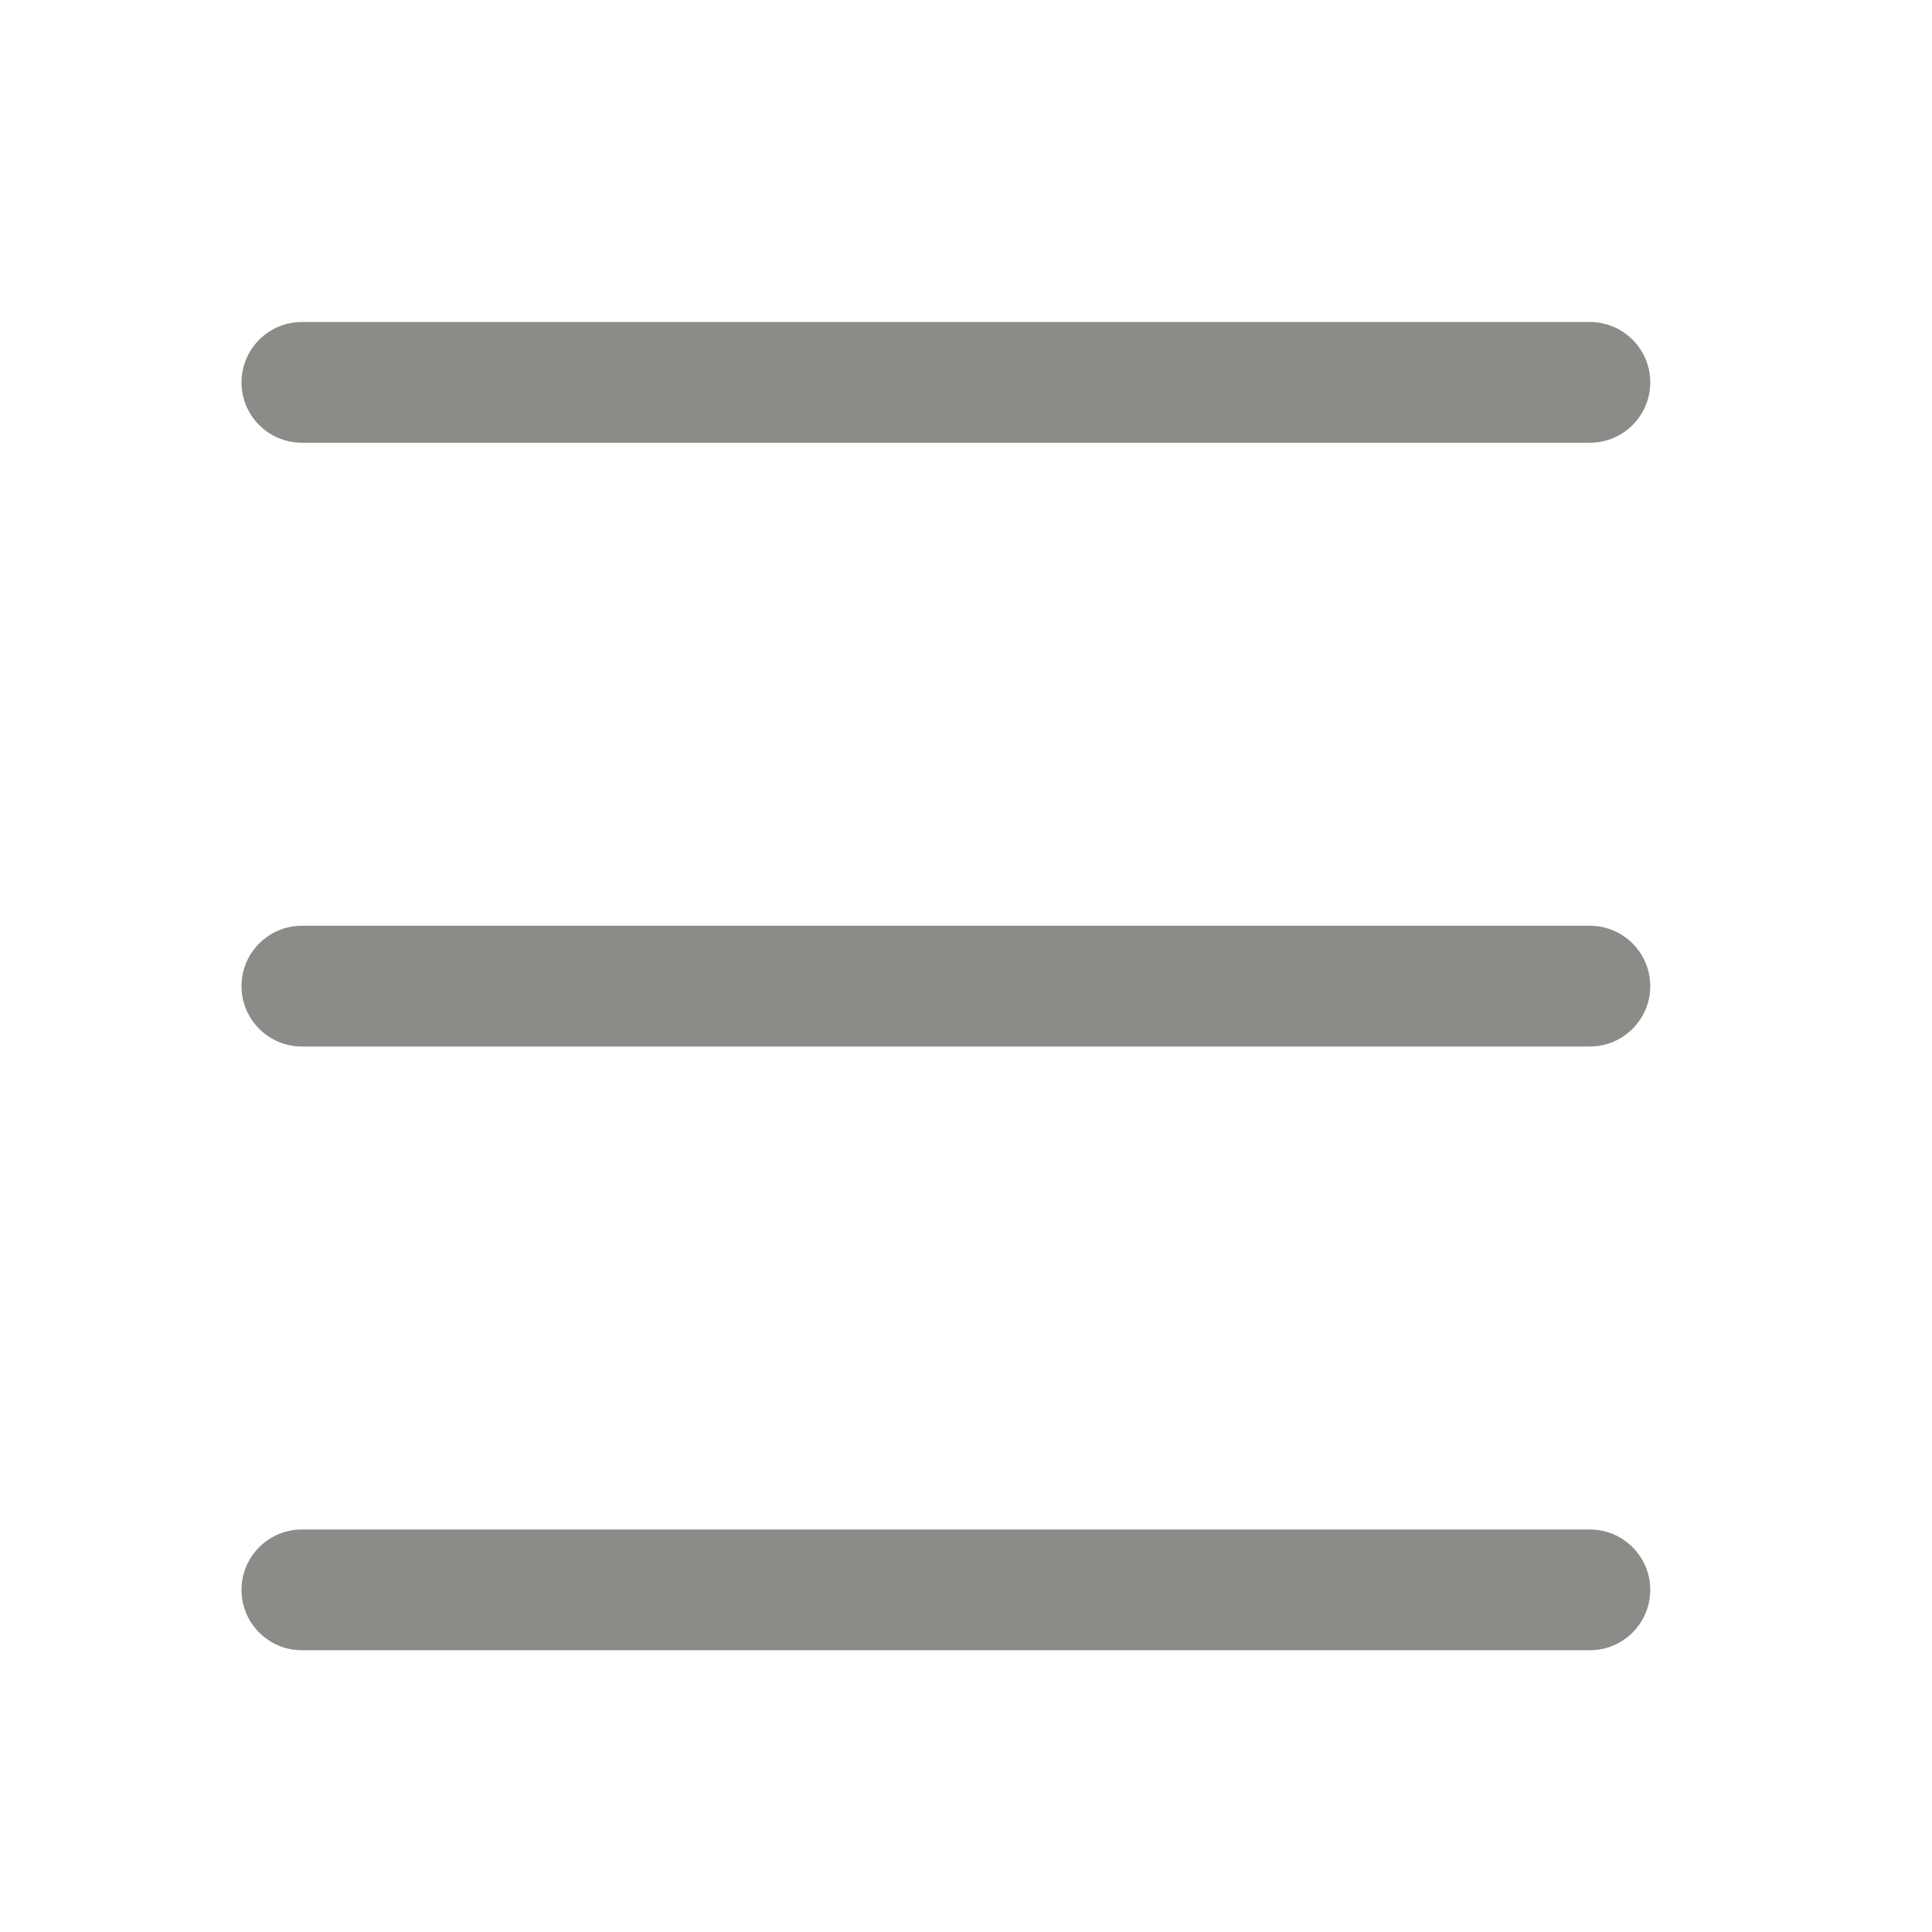
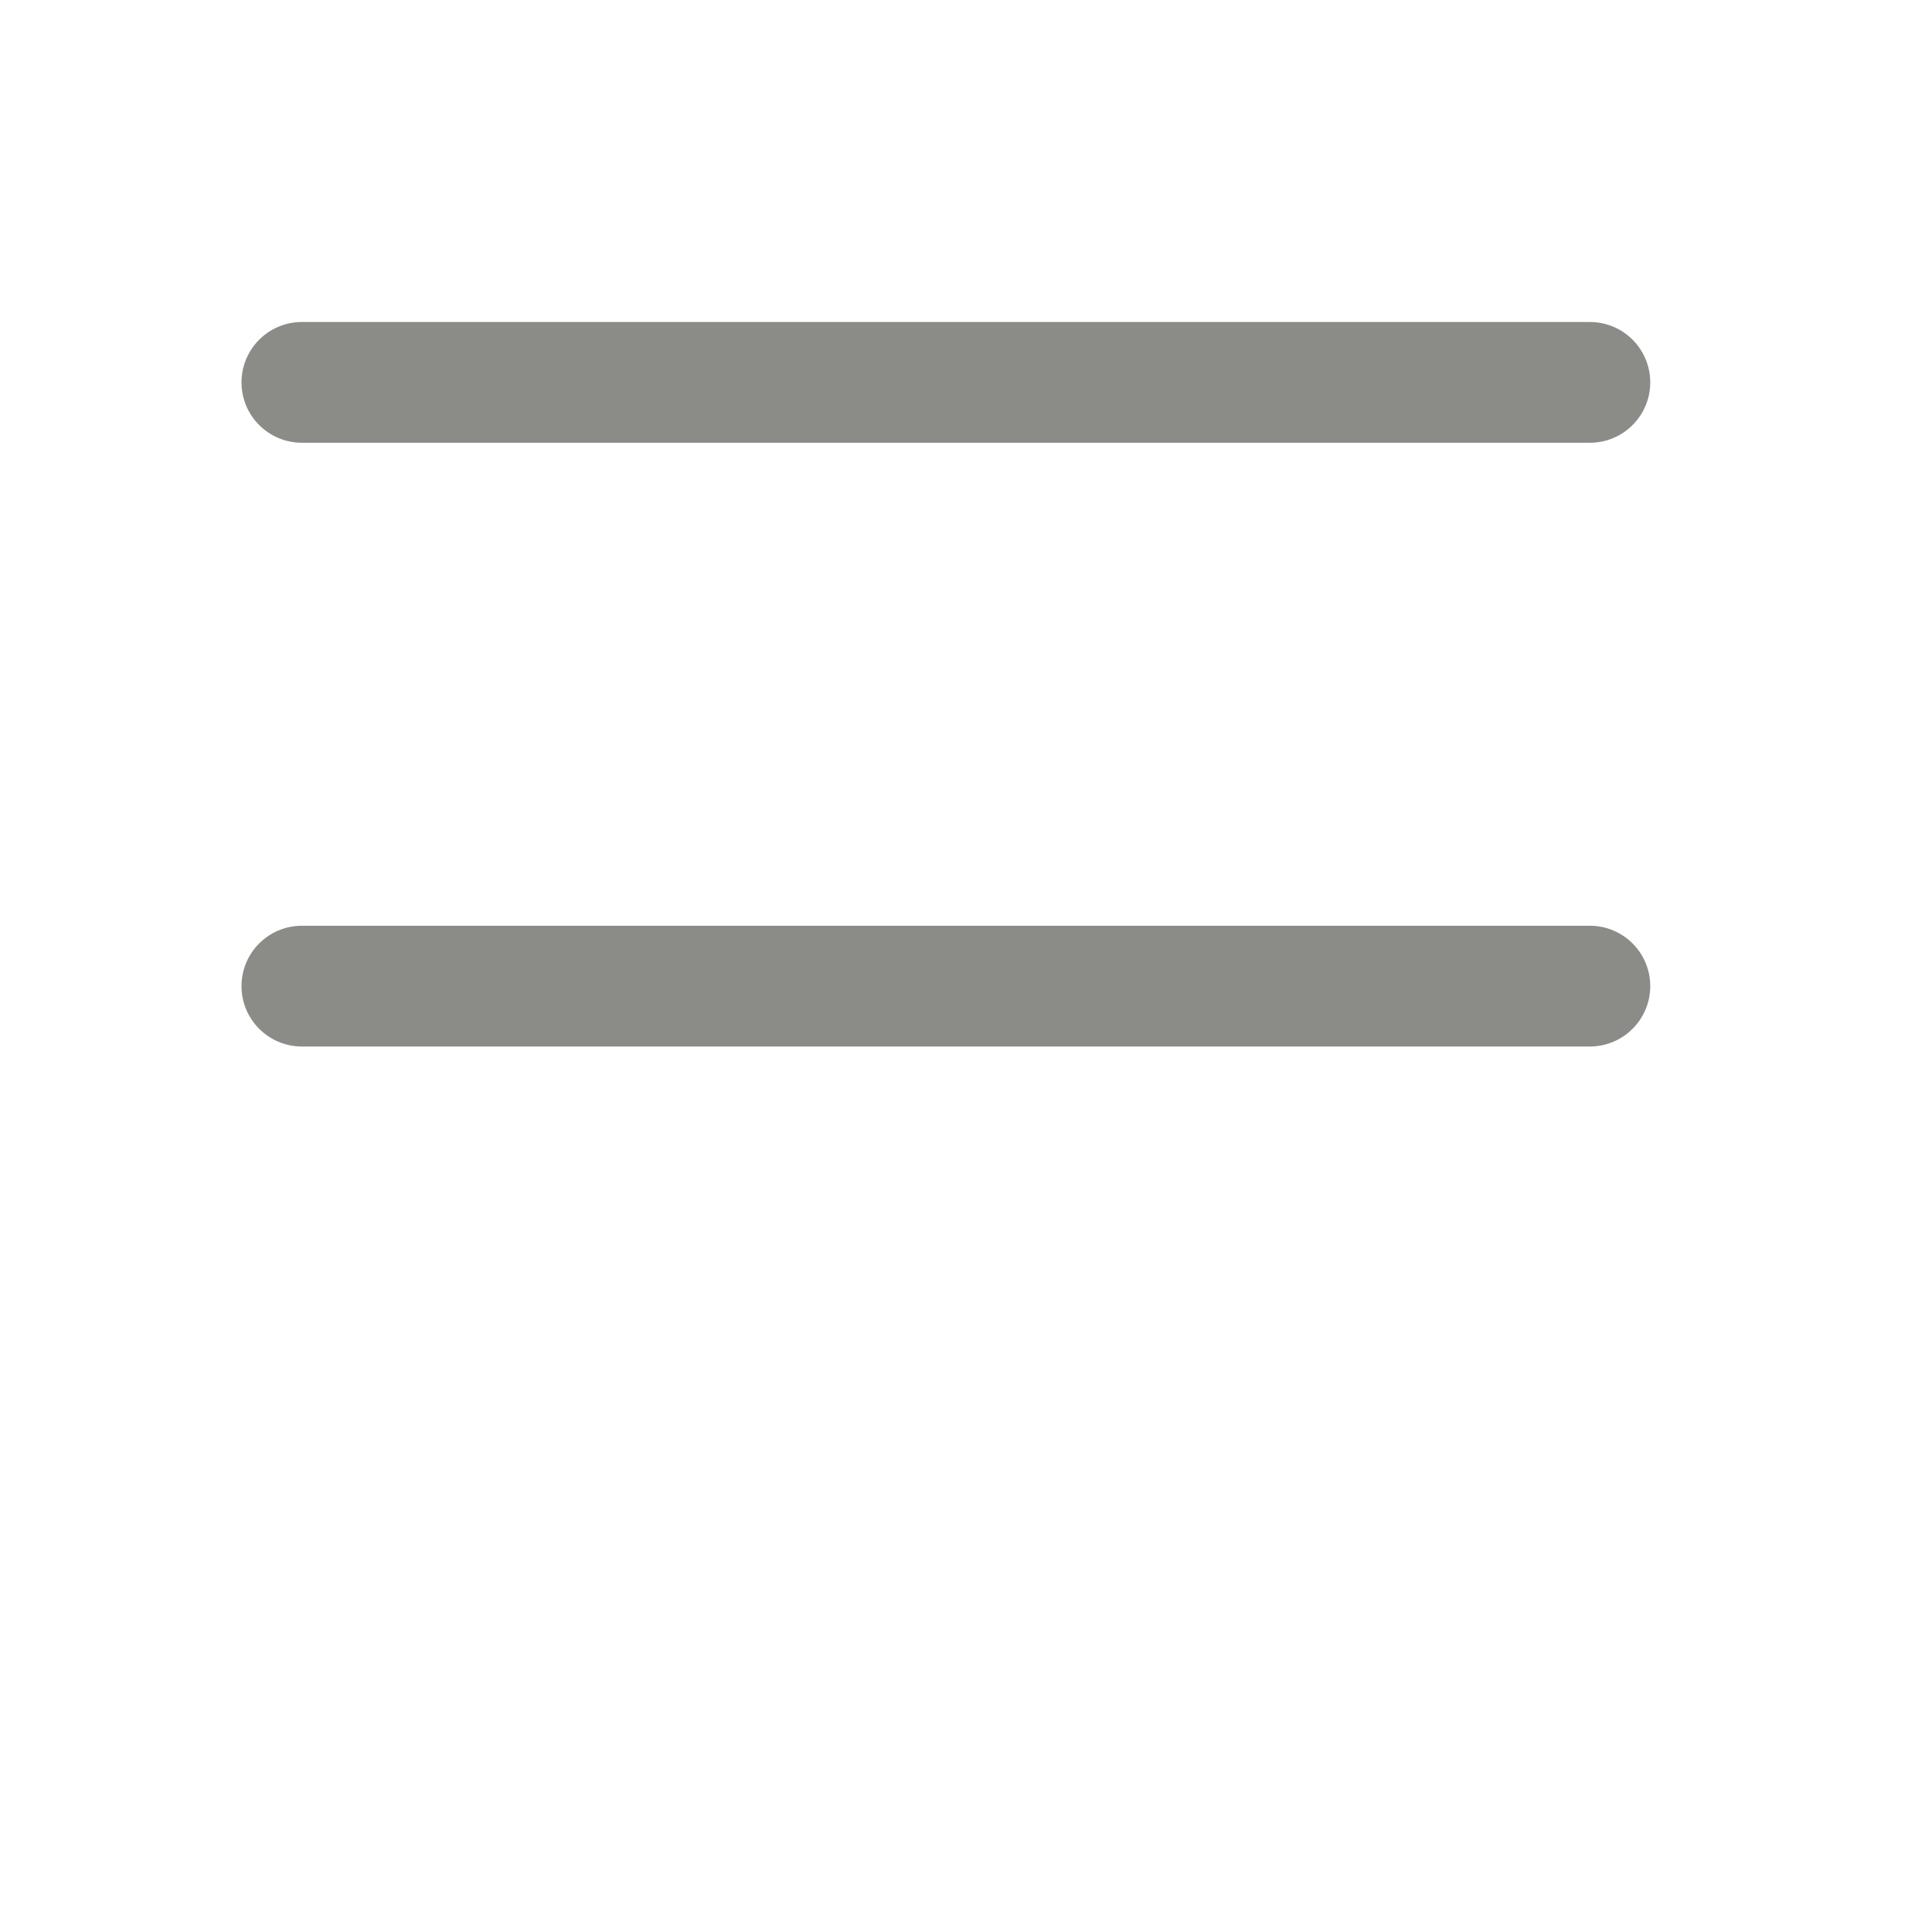
<svg xmlns="http://www.w3.org/2000/svg" width="24" height="24" viewBox="0 0 24 24" fill="none">
  <path fill-rule="evenodd" clip-rule="evenodd" d="M3 4.75C3 4.336 3.336 4 3.75 4H19.75C20.164 4 20.5 4.336 20.5 4.75C20.5 5.164 20.164 5.5 19.75 5.5H3.75C3.336 5.5 3 5.164 3 4.75Z" fill="#8B8B88" />
  <path fill-rule="evenodd" clip-rule="evenodd" d="M3 12.25C3 11.836 3.336 11.5 3.75 11.5H19.75C20.164 11.5 20.5 11.836 20.5 12.25C20.5 12.664 20.164 13 19.75 13H3.75C3.336 13 3 12.664 3 12.25Z" fill="#8B8B88" />
-   <path fill-rule="evenodd" clip-rule="evenodd" d="M3 19.75C3 19.336 3.336 19 3.75 19H19.75C20.164 19 20.5 19.336 20.5 19.75C20.5 20.164 20.164 20.5 19.75 20.5H3.75C3.336 20.5 3 20.164 3 19.75Z" fill="#8B8B88" />
</svg>